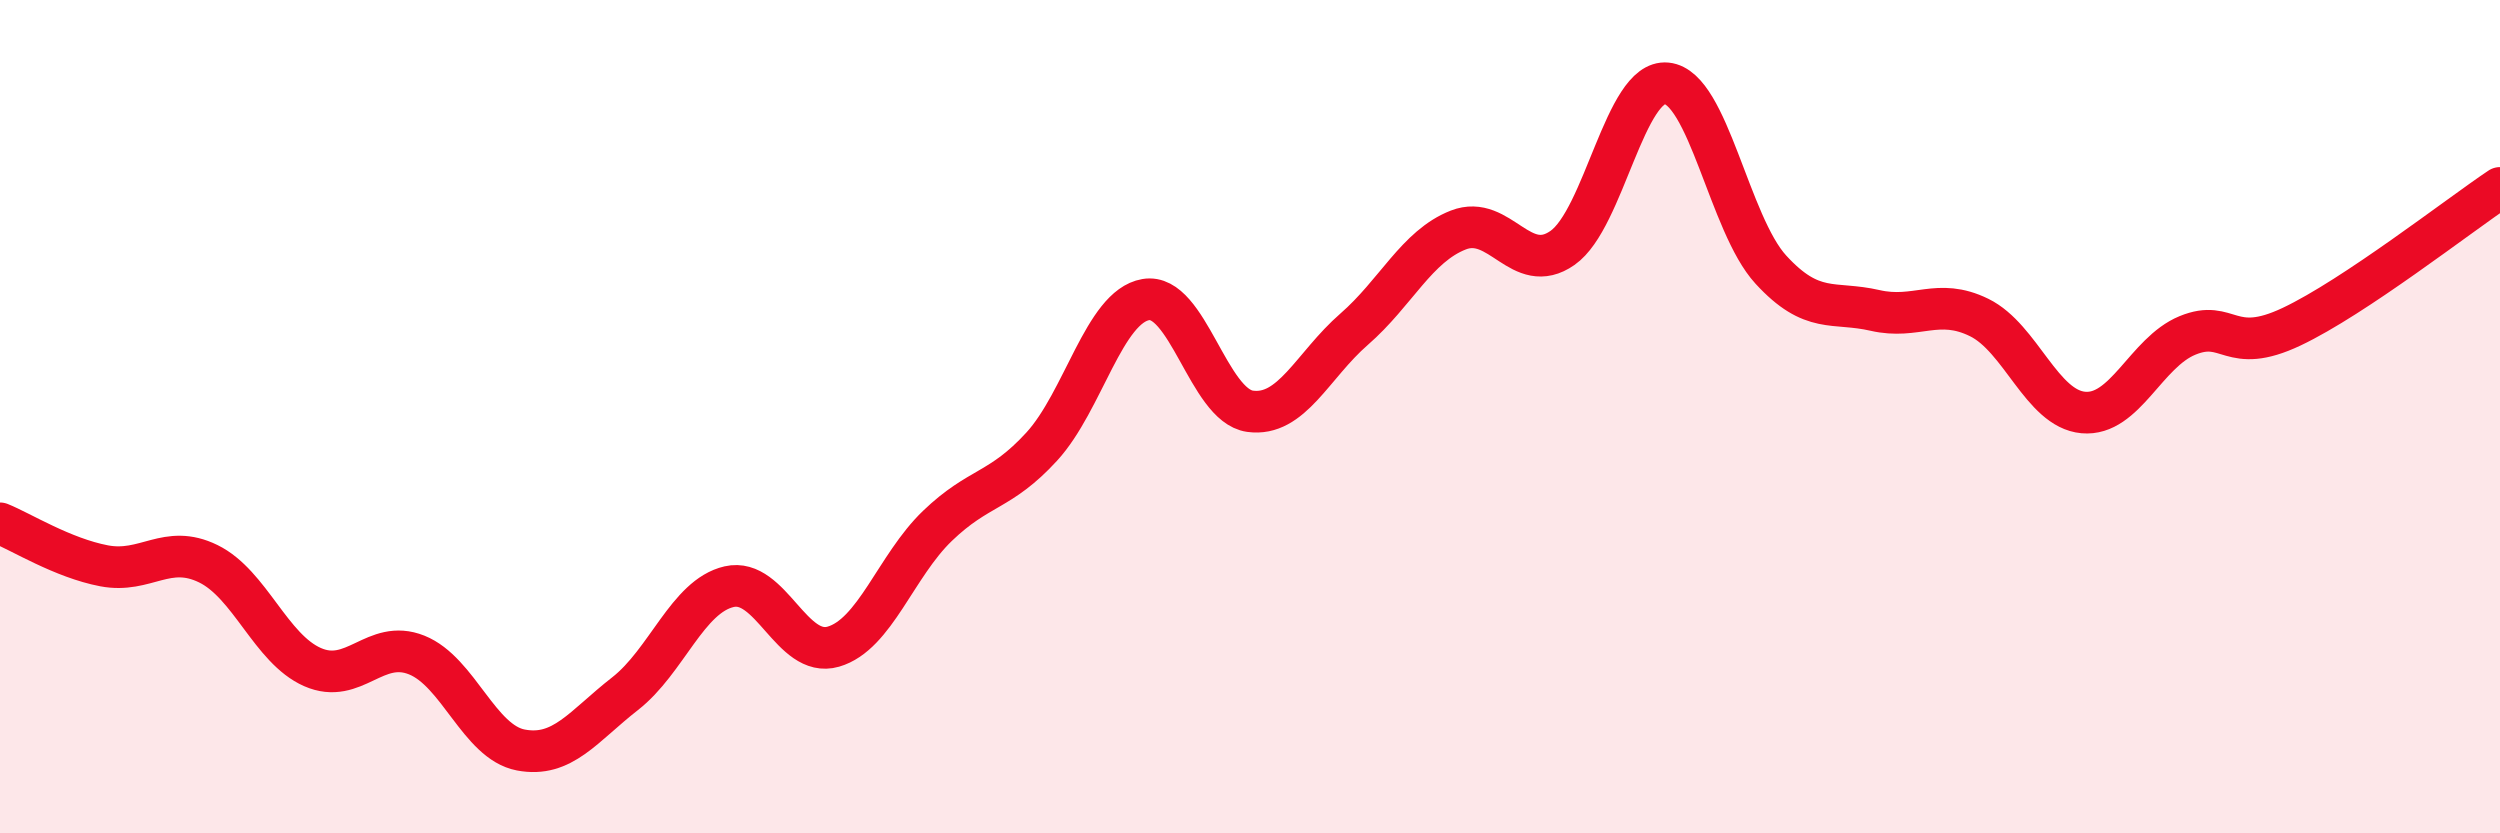
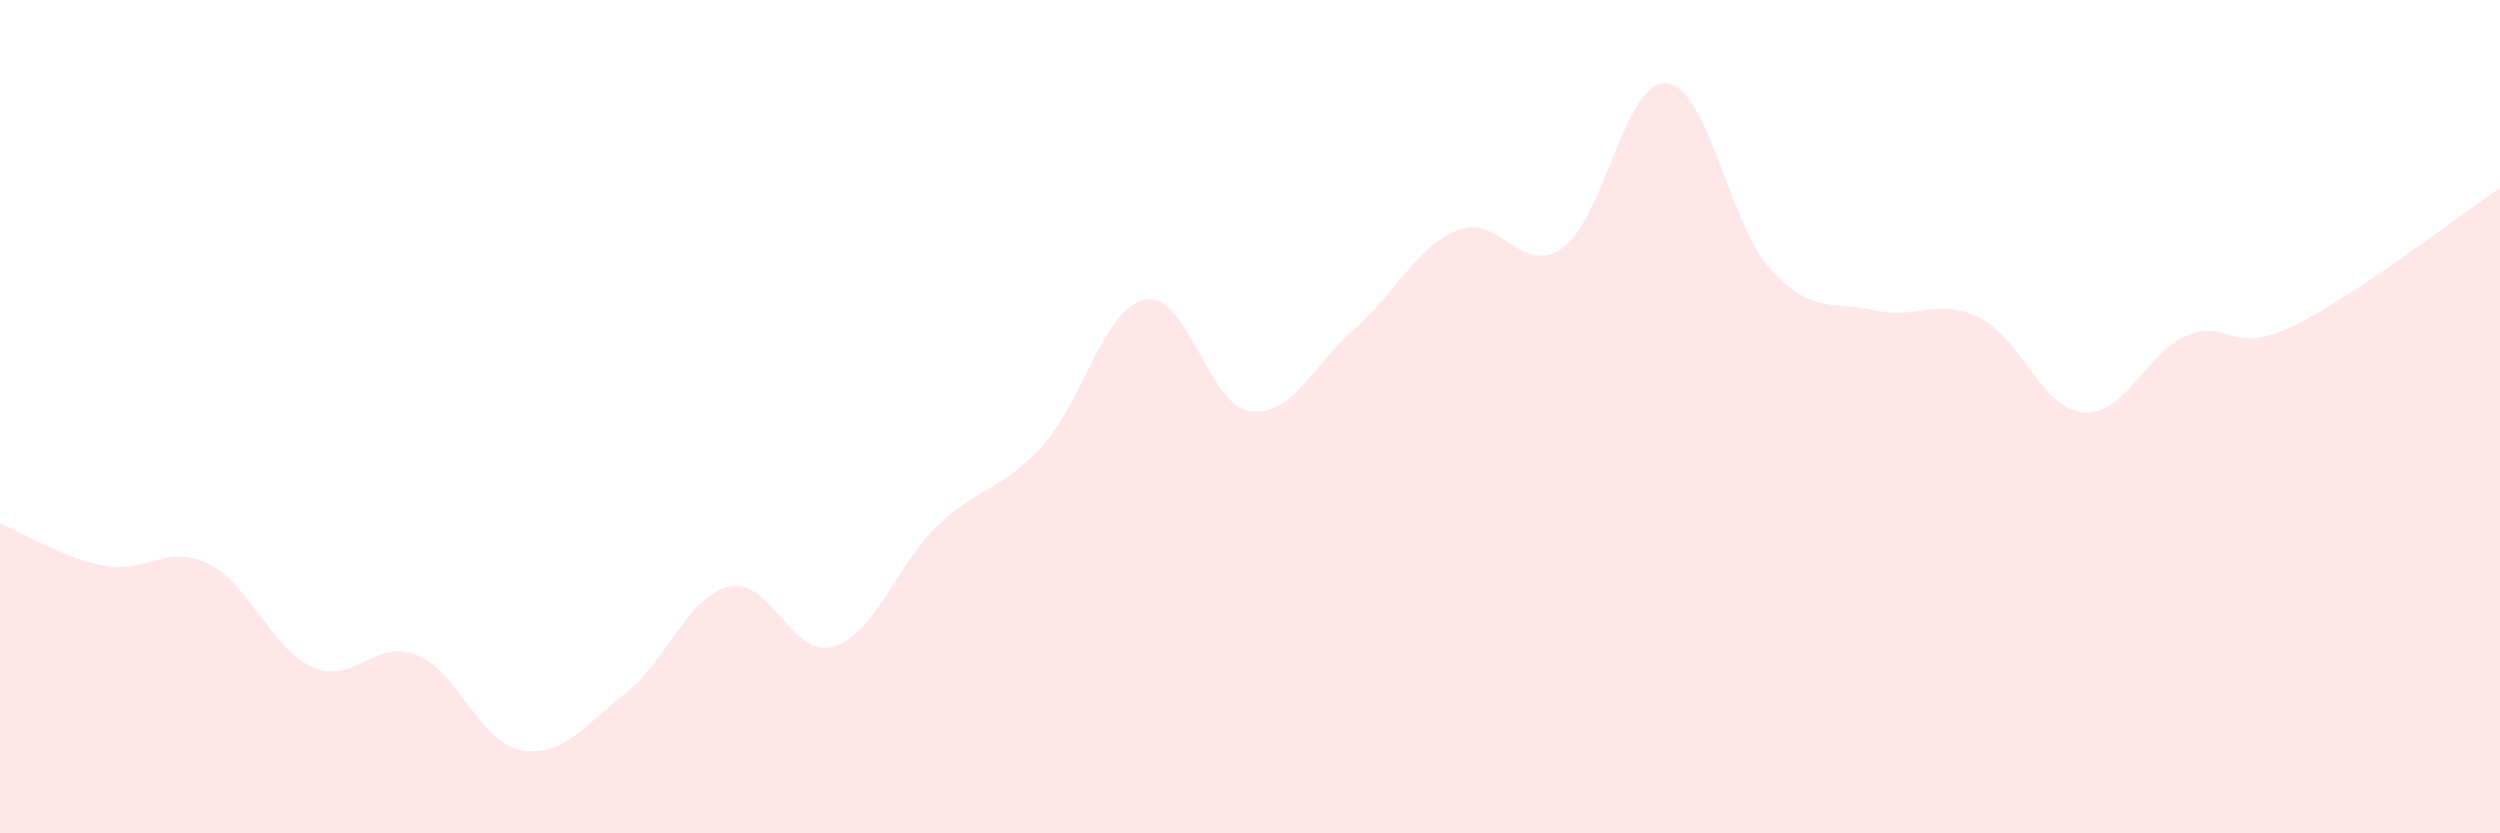
<svg xmlns="http://www.w3.org/2000/svg" width="60" height="20" viewBox="0 0 60 20">
  <path d="M 0,12.56 C 0.5,12.76 1.5,13.39 2.5,13.58 C 3.5,13.77 4,13.04 5,13.53 C 6,14.02 6.5,15.57 7.5,16.01 C 8.5,16.45 9,15.32 10,15.72 C 11,16.12 11.5,17.81 12.5,18 C 13.5,18.19 14,17.43 15,16.65 C 16,15.87 16.5,14.31 17.5,14.08 C 18.5,13.85 19,15.81 20,15.52 C 21,15.23 21.5,13.58 22.5,12.62 C 23.5,11.66 24,11.81 25,10.72 C 26,9.63 26.5,7.36 27.5,7.19 C 28.5,7.02 29,9.73 30,9.87 C 31,10.01 31.5,8.77 32.5,7.9 C 33.5,7.03 34,5.91 35,5.52 C 36,5.13 36.5,6.65 37.5,5.95 C 38.5,5.25 39,1.9 40,2 C 41,2.1 41.5,5.38 42.5,6.47 C 43.5,7.56 44,7.22 45,7.45 C 46,7.68 46.5,7.13 47.5,7.62 C 48.5,8.11 49,9.81 50,9.9 C 51,9.99 51.5,8.46 52.5,8.05 C 53.5,7.64 53.5,8.55 55,7.84 C 56.5,7.13 59,5.18 60,4.51L60 20L0 20Z" fill="#EB0A25" opacity="0.1" stroke-linecap="round" stroke-linejoin="round" />
-   <path d="M 0,12.56 C 0.5,12.76 1.5,13.39 2.5,13.58 C 3.5,13.77 4,13.04 5,13.53 C 6,14.02 6.5,15.57 7.5,16.01 C 8.5,16.45 9,15.32 10,15.72 C 11,16.12 11.5,17.81 12.5,18 C 13.5,18.19 14,17.43 15,16.65 C 16,15.87 16.5,14.31 17.5,14.08 C 18.5,13.85 19,15.81 20,15.52 C 21,15.23 21.5,13.58 22.5,12.62 C 23.5,11.66 24,11.81 25,10.72 C 26,9.63 26.5,7.36 27.5,7.19 C 28.5,7.02 29,9.73 30,9.87 C 31,10.01 31.5,8.77 32.5,7.9 C 33.5,7.03 34,5.91 35,5.52 C 36,5.13 36.5,6.65 37.5,5.95 C 38.5,5.25 39,1.9 40,2 C 41,2.1 41.5,5.38 42.5,6.47 C 43.5,7.56 44,7.22 45,7.45 C 46,7.68 46.5,7.13 47.5,7.62 C 48.5,8.11 49,9.81 50,9.9 C 51,9.99 51.5,8.46 52.5,8.05 C 53.5,7.64 53.5,8.55 55,7.84 C 56.5,7.13 59,5.18 60,4.51" stroke="#EB0A25" stroke-width="1" fill="none" stroke-linecap="round" stroke-linejoin="round" />
</svg>